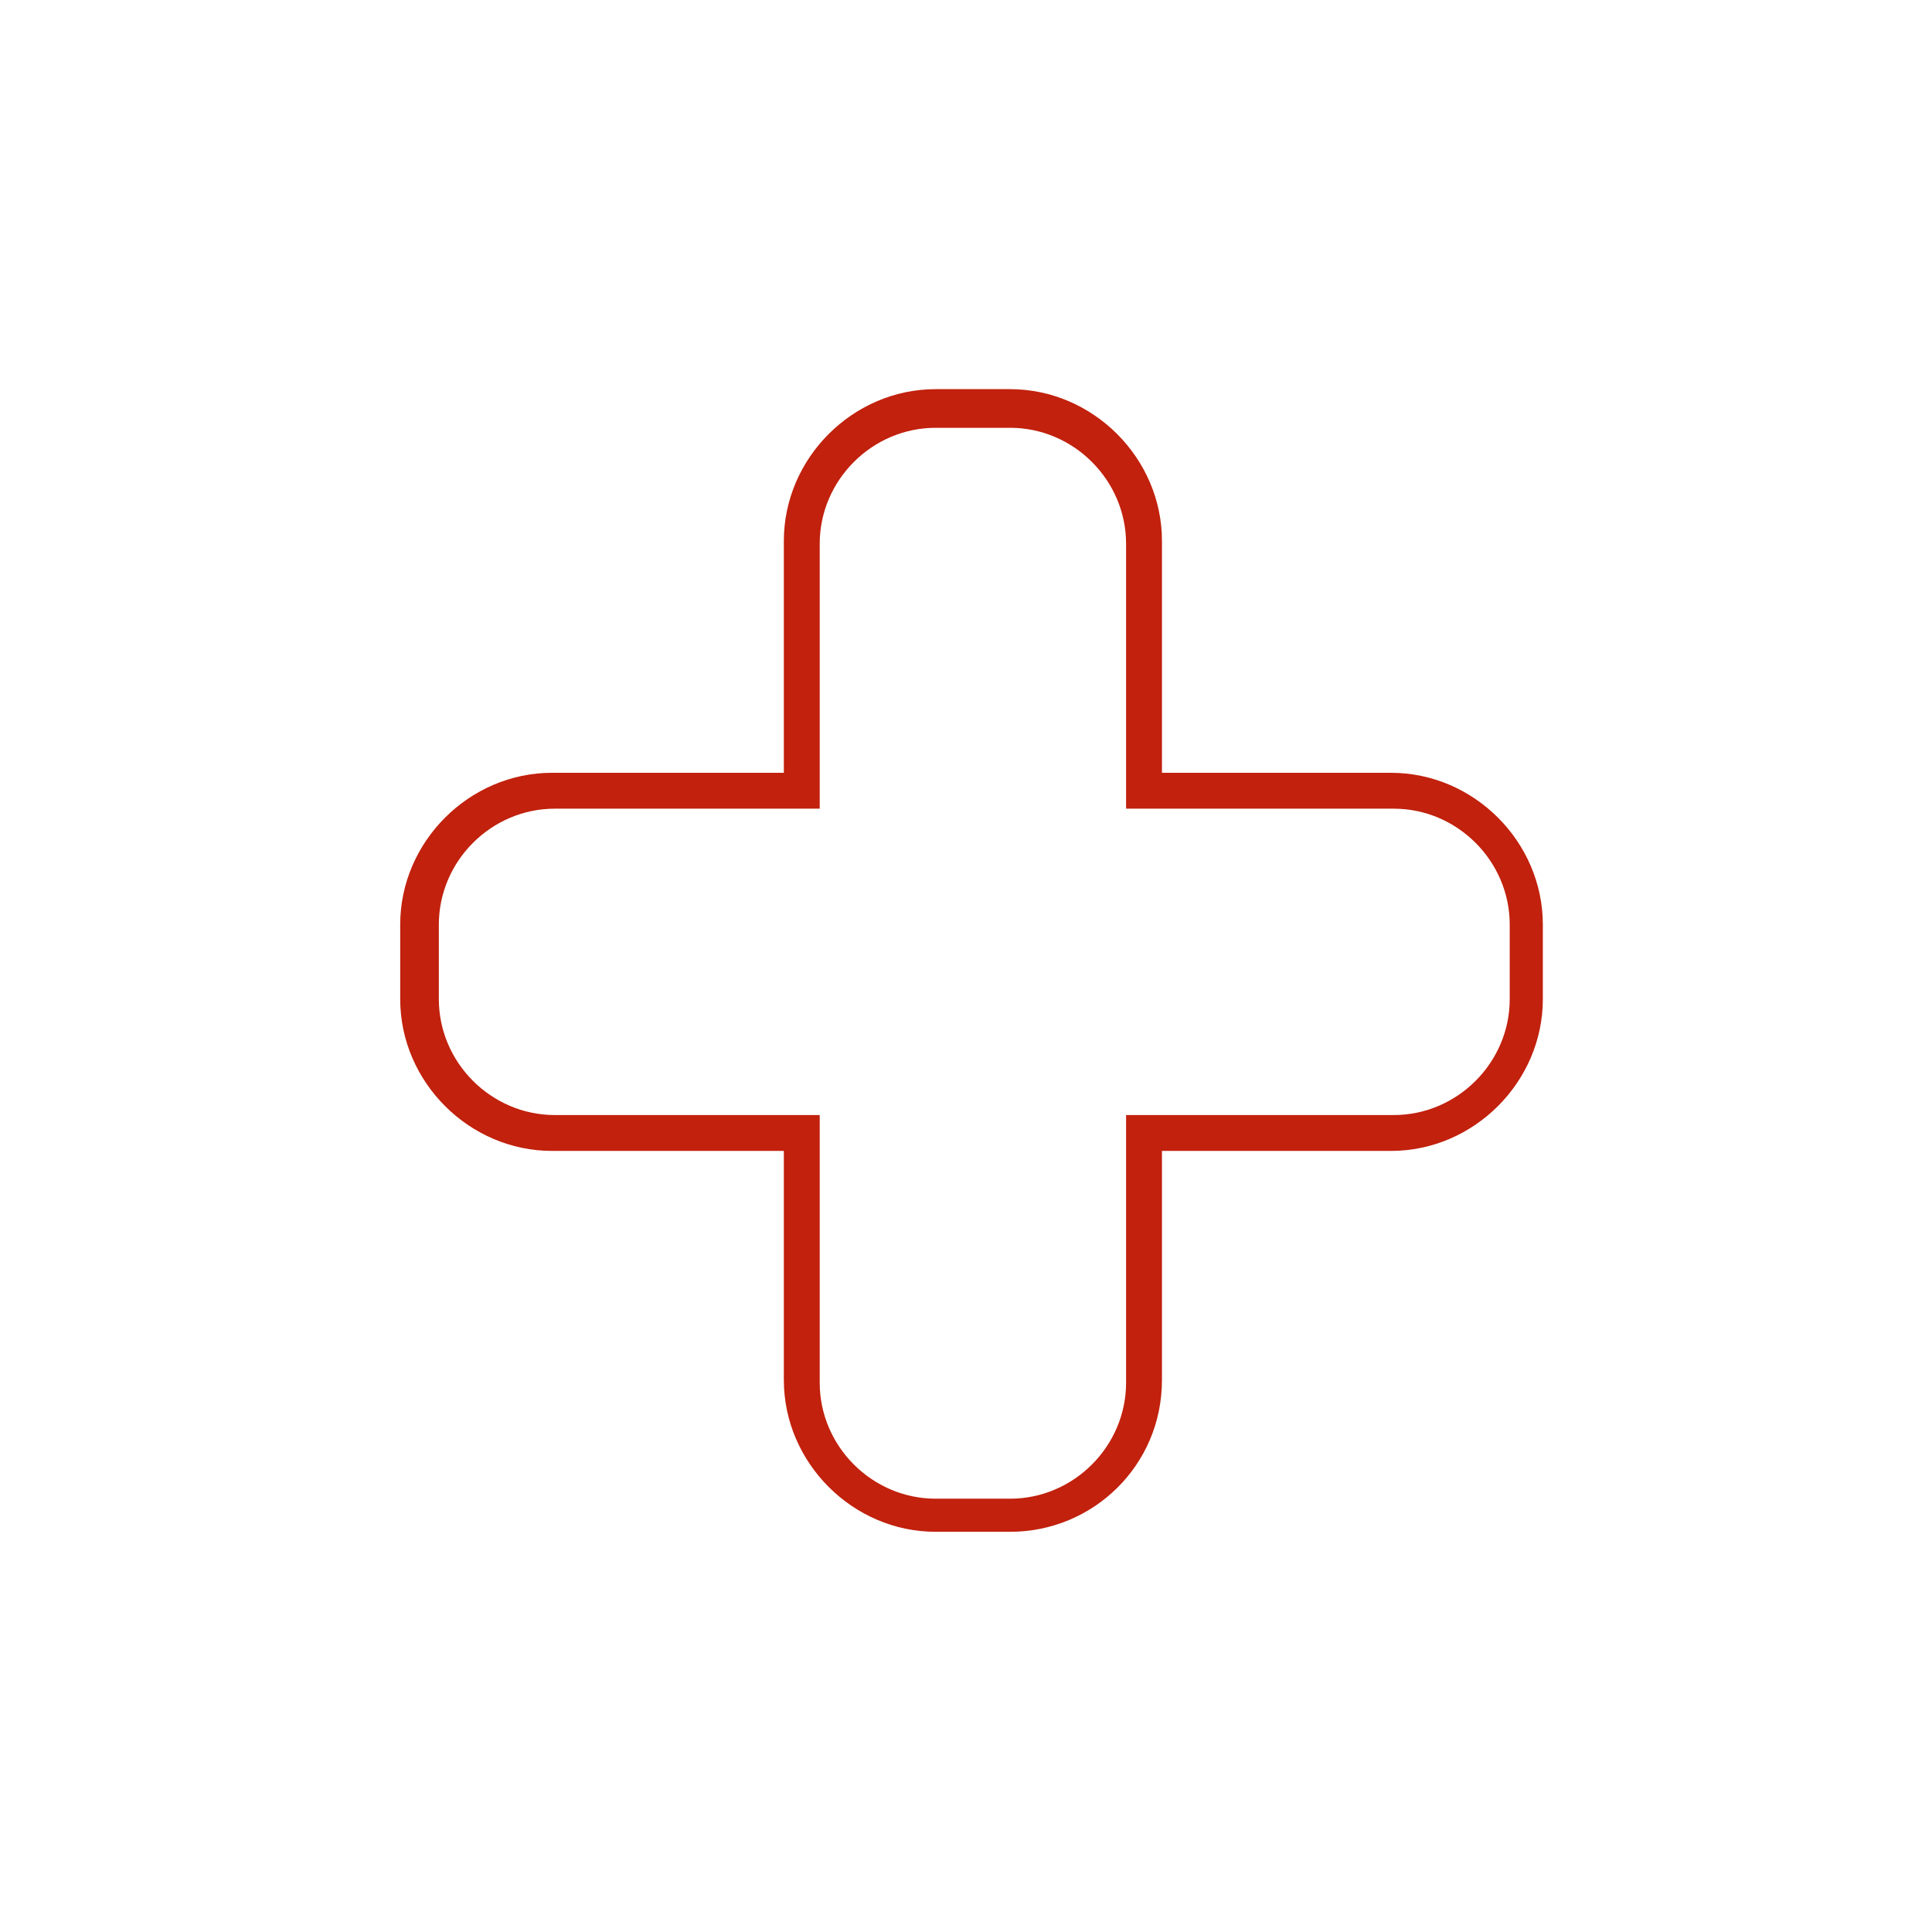
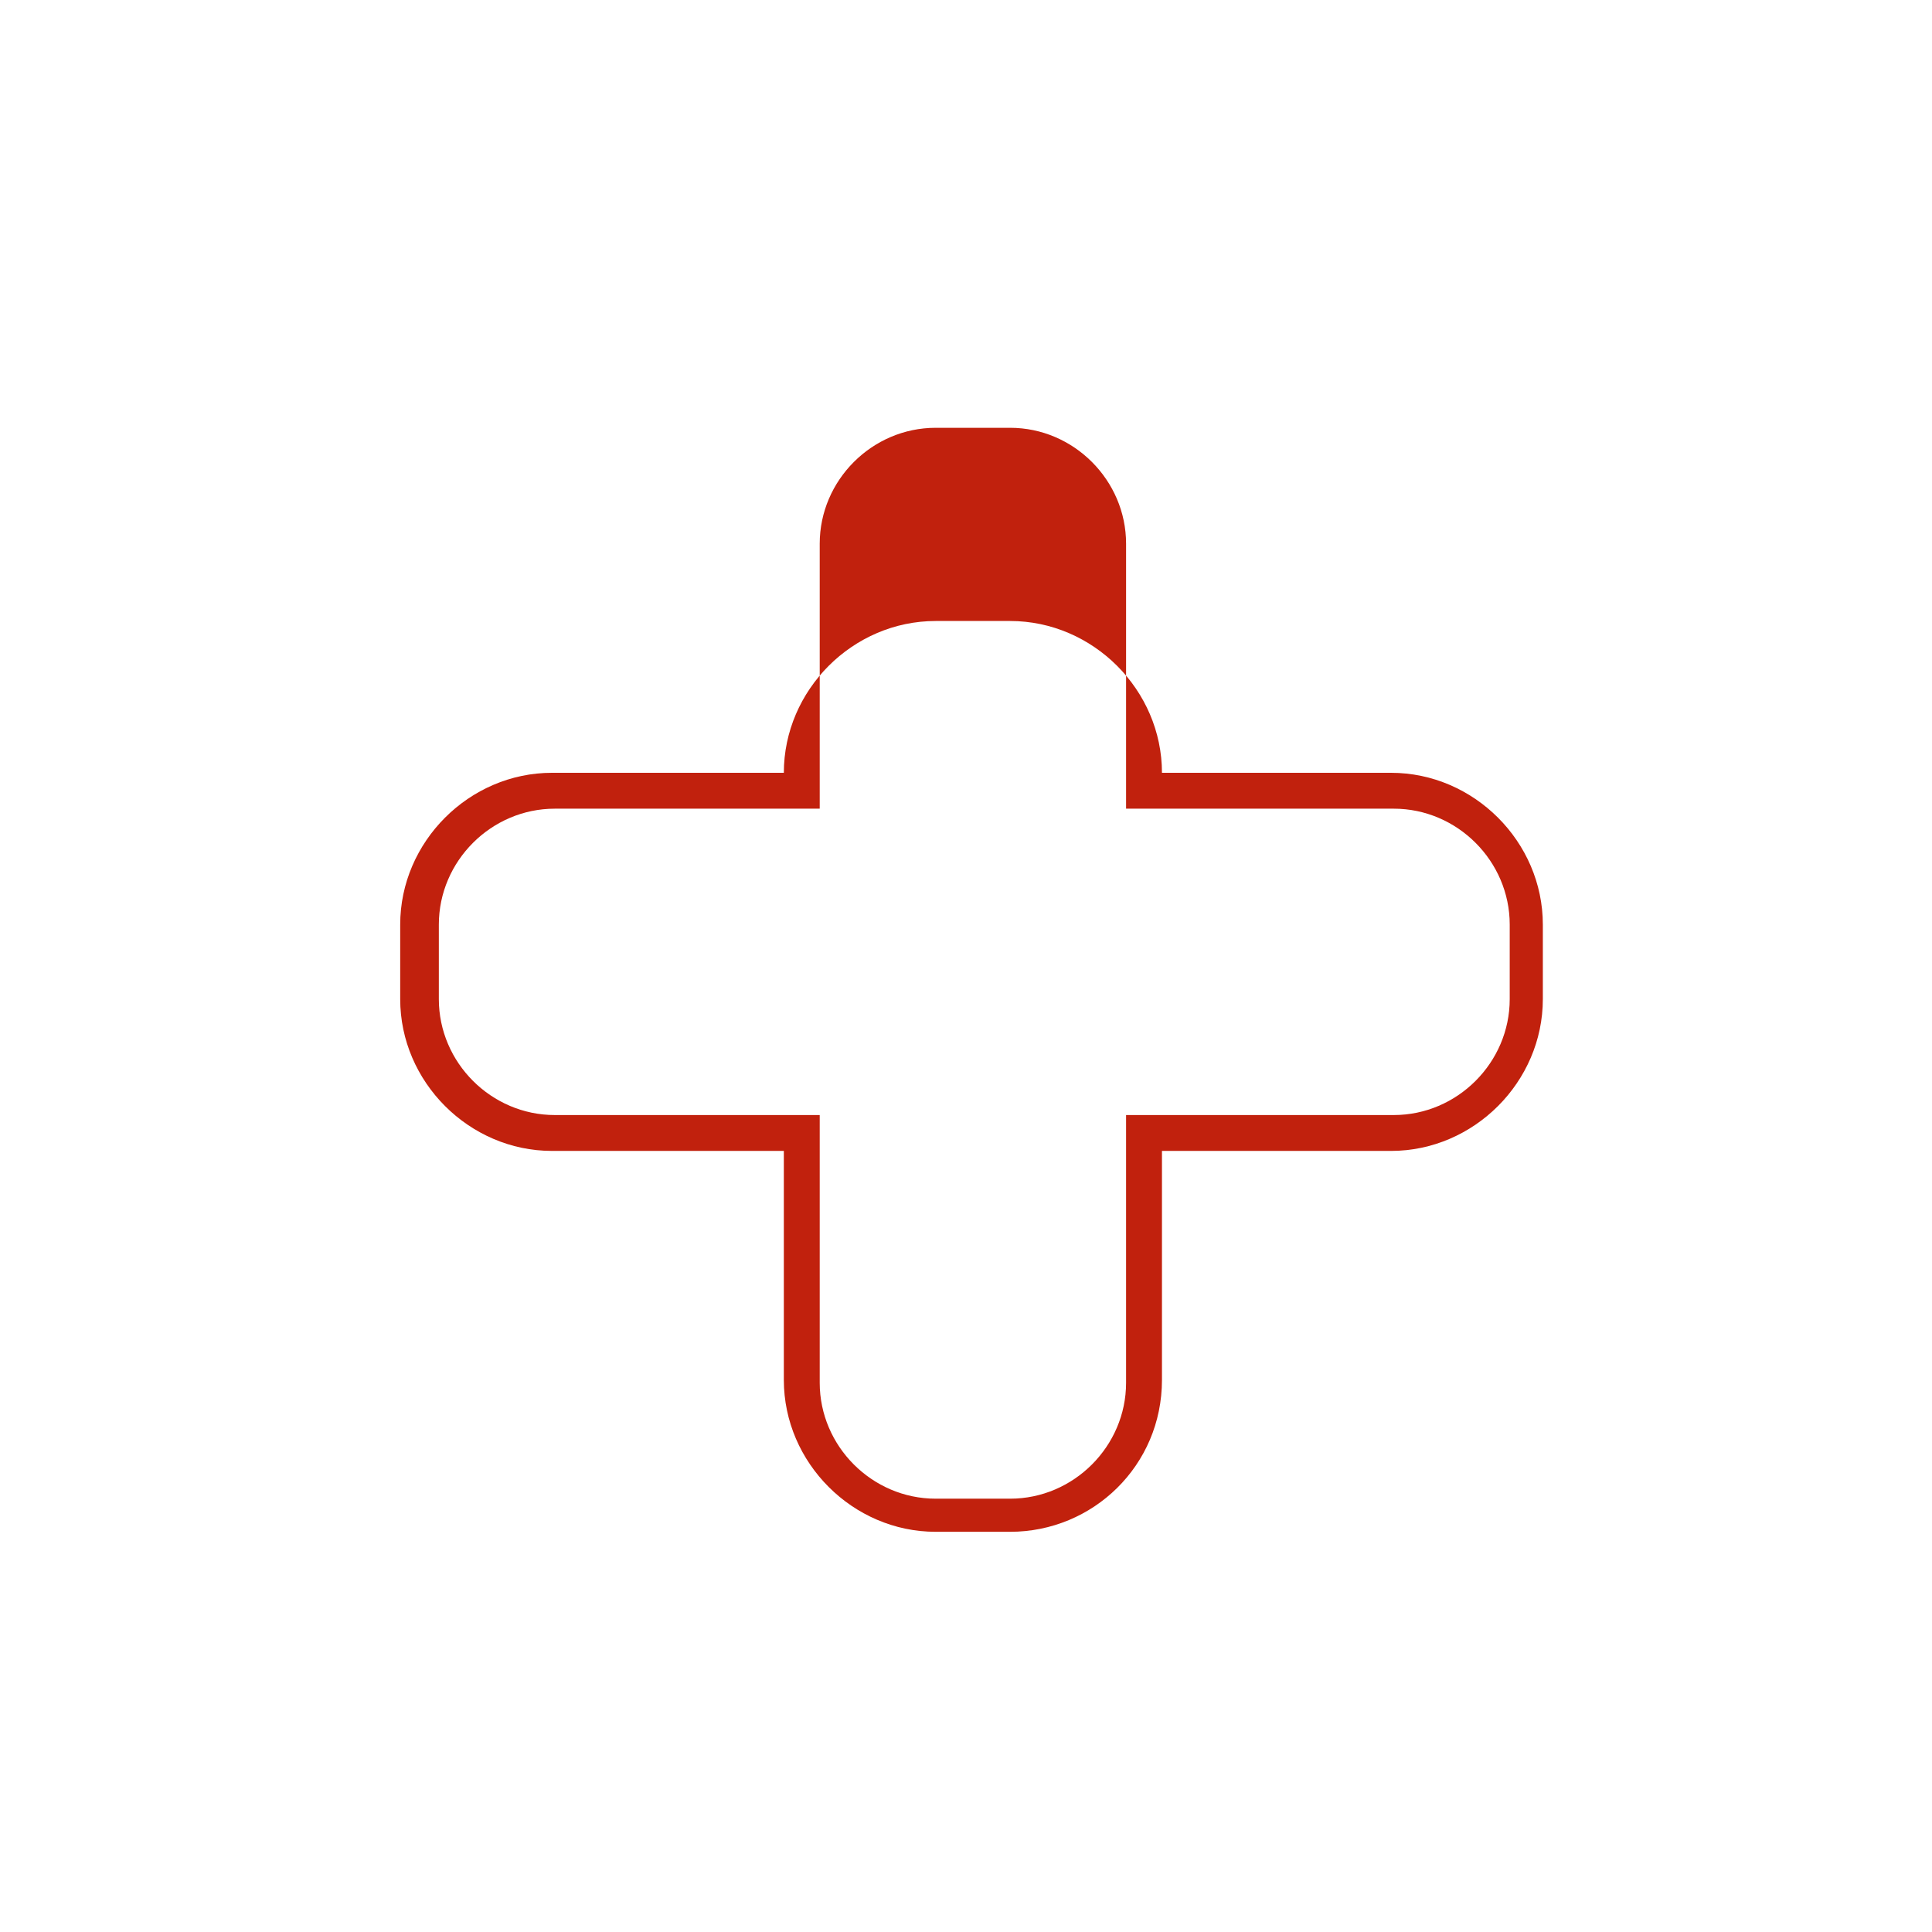
<svg xmlns="http://www.w3.org/2000/svg" version="1.1" id="Réteg_7" x="0px" y="0px" viewBox="0 0 70 70" style="enable-background:new 0 0 70 70;" xml:space="preserve">
  <style type="text/css">
	.cls-1{fill:#C1210D;}
</style>
  <title>Erdeklodom_oldal_ikonok</title>
  <g>
-     <path class="cls-1" d="M36.6,55.5C36.6,55.5,36.6,55.5,36.6,55.5h-2.7c-3,0-5.5-2.5-5.5-5.5v-8.3h-8.4c-3,0-5.5-2.5-5.5-5.5v-2.7   c0-3,2.5-5.5,5.5-5.5h8.4v-8.4c0-3,2.5-5.5,5.5-5.5h2.7c3,0,5.5,2.5,5.5,5.5V28h8.3c3,0,5.5,2.5,5.5,5.5v2.7c0,3-2.5,5.5-5.5,5.5   h-8.3v8.3C42.1,53.1,39.6,55.5,36.6,55.5z M20.1,29.3c-2.3,0-4.2,1.9-4.2,4.2v2.7c0,2.3,1.9,4.2,4.2,4.2h9.6v9.7   c0,2.3,1.9,4.2,4.2,4.2h2.7c0,0,0,0,0,0c2.3,0,4.2-1.9,4.2-4.2v-9.7h9.7c2.3,0,4.2-1.9,4.2-4.2v-2.7c0-2.3-1.9-4.2-4.2-4.2h-9.7   v-9.6c0-2.3-1.9-4.2-4.2-4.2h-2.7c-2.3,0-4.2,1.9-4.2,4.2v9.6H20.1z" />
+     <path class="cls-1" d="M36.6,55.5C36.6,55.5,36.6,55.5,36.6,55.5h-2.7c-3,0-5.5-2.5-5.5-5.5v-8.3h-8.4c-3,0-5.5-2.5-5.5-5.5v-2.7   c0-3,2.5-5.5,5.5-5.5h8.4c0-3,2.5-5.5,5.5-5.5h2.7c3,0,5.5,2.5,5.5,5.5V28h8.3c3,0,5.5,2.5,5.5,5.5v2.7c0,3-2.5,5.5-5.5,5.5   h-8.3v8.3C42.1,53.1,39.6,55.5,36.6,55.5z M20.1,29.3c-2.3,0-4.2,1.9-4.2,4.2v2.7c0,2.3,1.9,4.2,4.2,4.2h9.6v9.7   c0,2.3,1.9,4.2,4.2,4.2h2.7c0,0,0,0,0,0c2.3,0,4.2-1.9,4.2-4.2v-9.7h9.7c2.3,0,4.2-1.9,4.2-4.2v-2.7c0-2.3-1.9-4.2-4.2-4.2h-9.7   v-9.6c0-2.3-1.9-4.2-4.2-4.2h-2.7c-2.3,0-4.2,1.9-4.2,4.2v9.6H20.1z" />
  </g>
</svg>